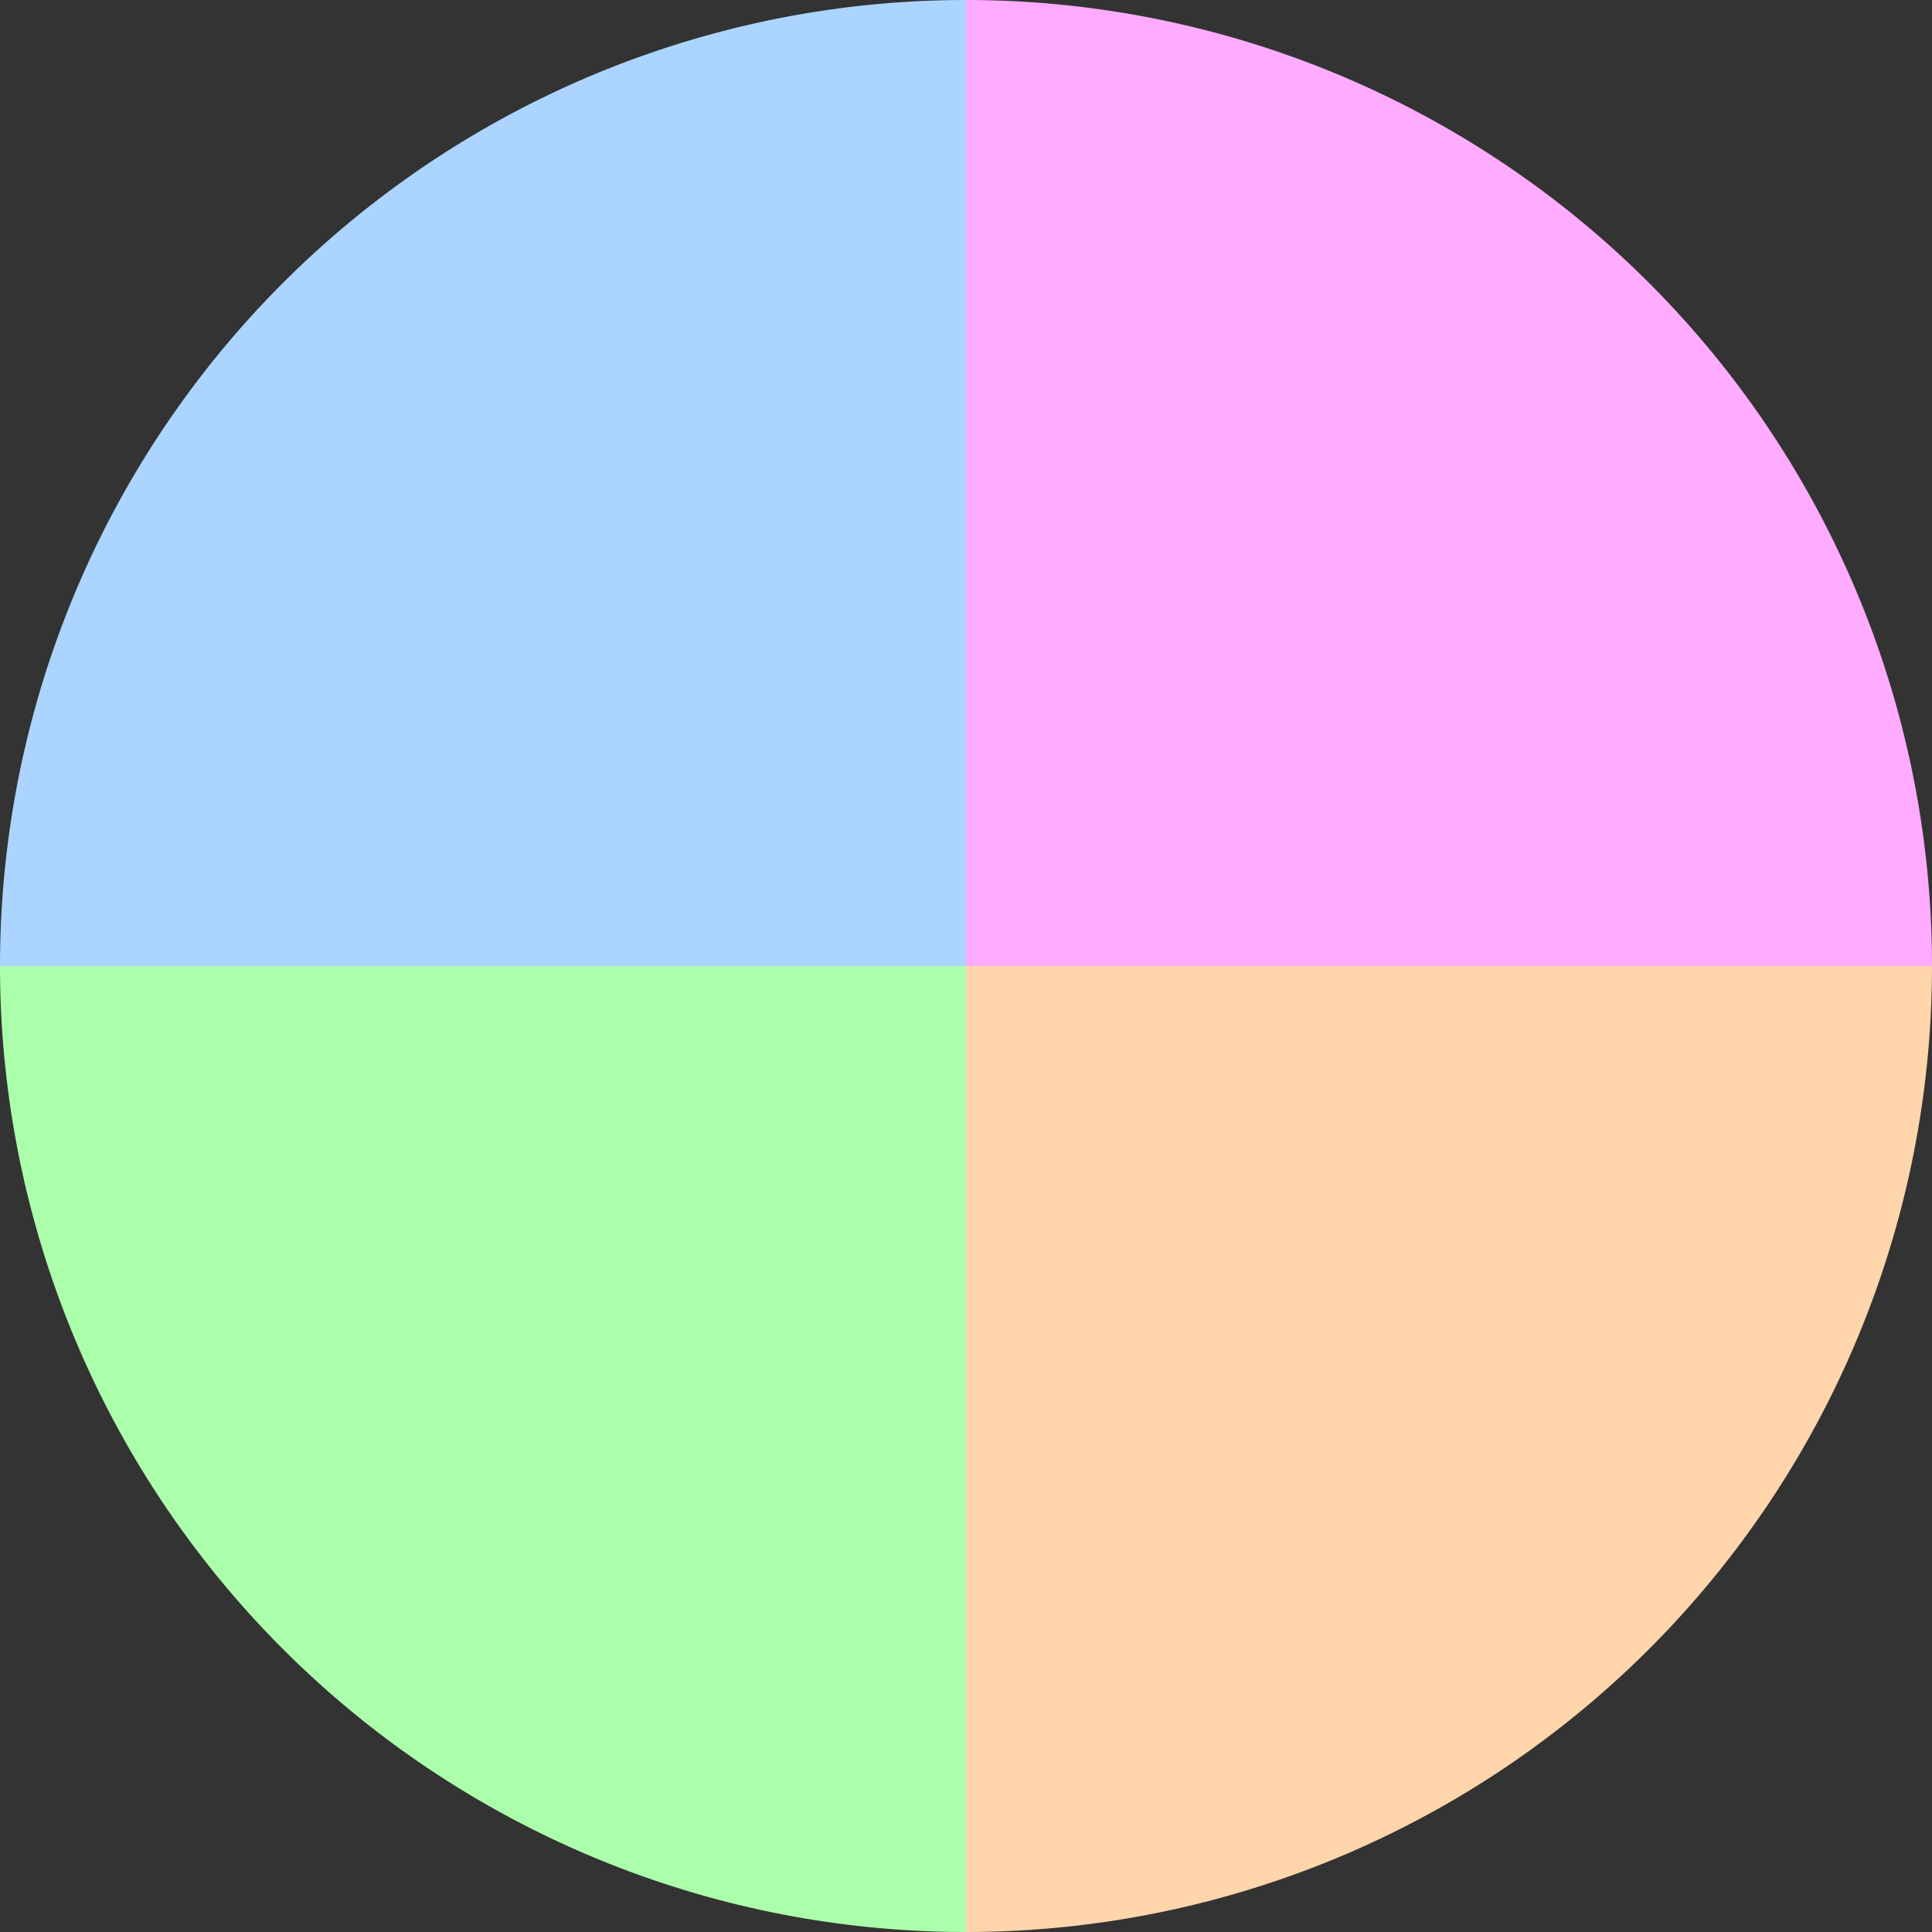
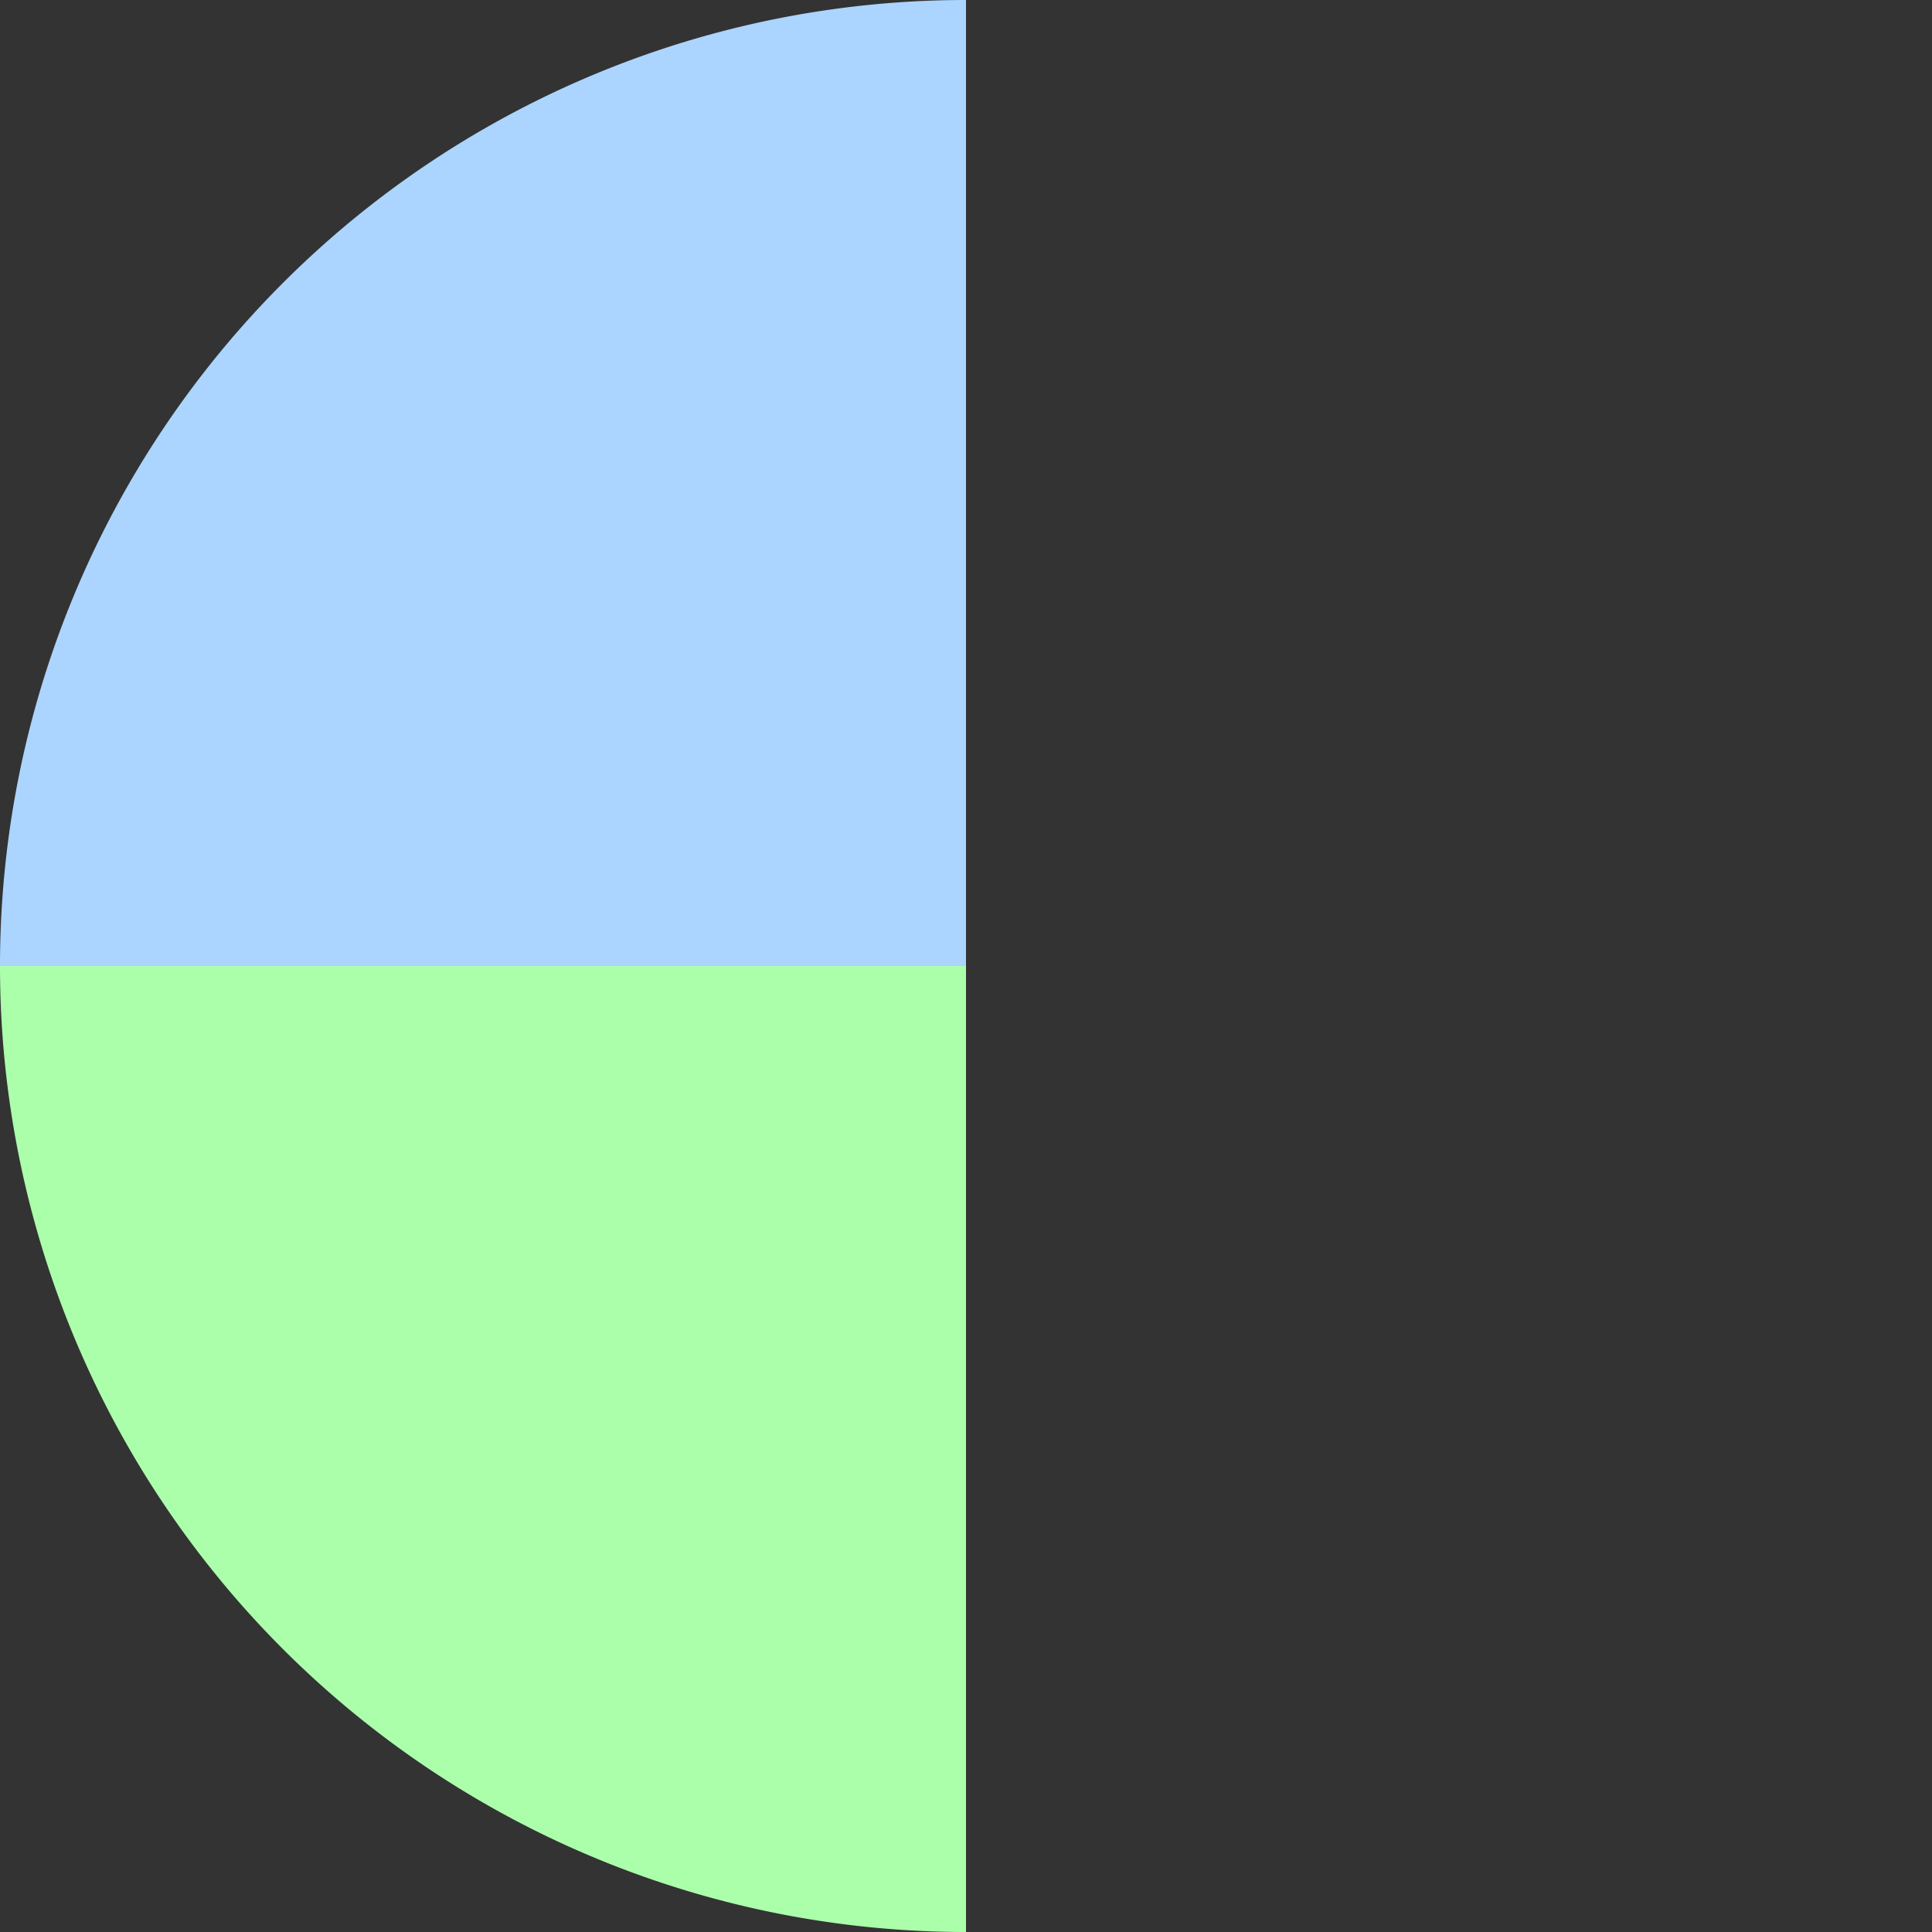
<svg xmlns="http://www.w3.org/2000/svg" width="500" height="500" viewBox="-1 -1 2 2">
  <rect x="-1" y="-1" width="2" height="2" fill="#333333" stroke="none" />
-   <path d="M 0 -1               A 1,1 0 0,1 1 0             L 0,0              z" fill="#ffabff" />
-   <path d="M 1 0               A 1,1 0 0,1 0 1             L 0,0              z" fill="#ffd5ab" />
  <path d="M 0 1               A 1,1 0 0,1 -1 0             L 0,0              z" fill="#abffab" />
  <path d="M -1 0               A 1,1 0 0,1 -0 -1             L 0,0              z" fill="#abd5ff" />
</svg>